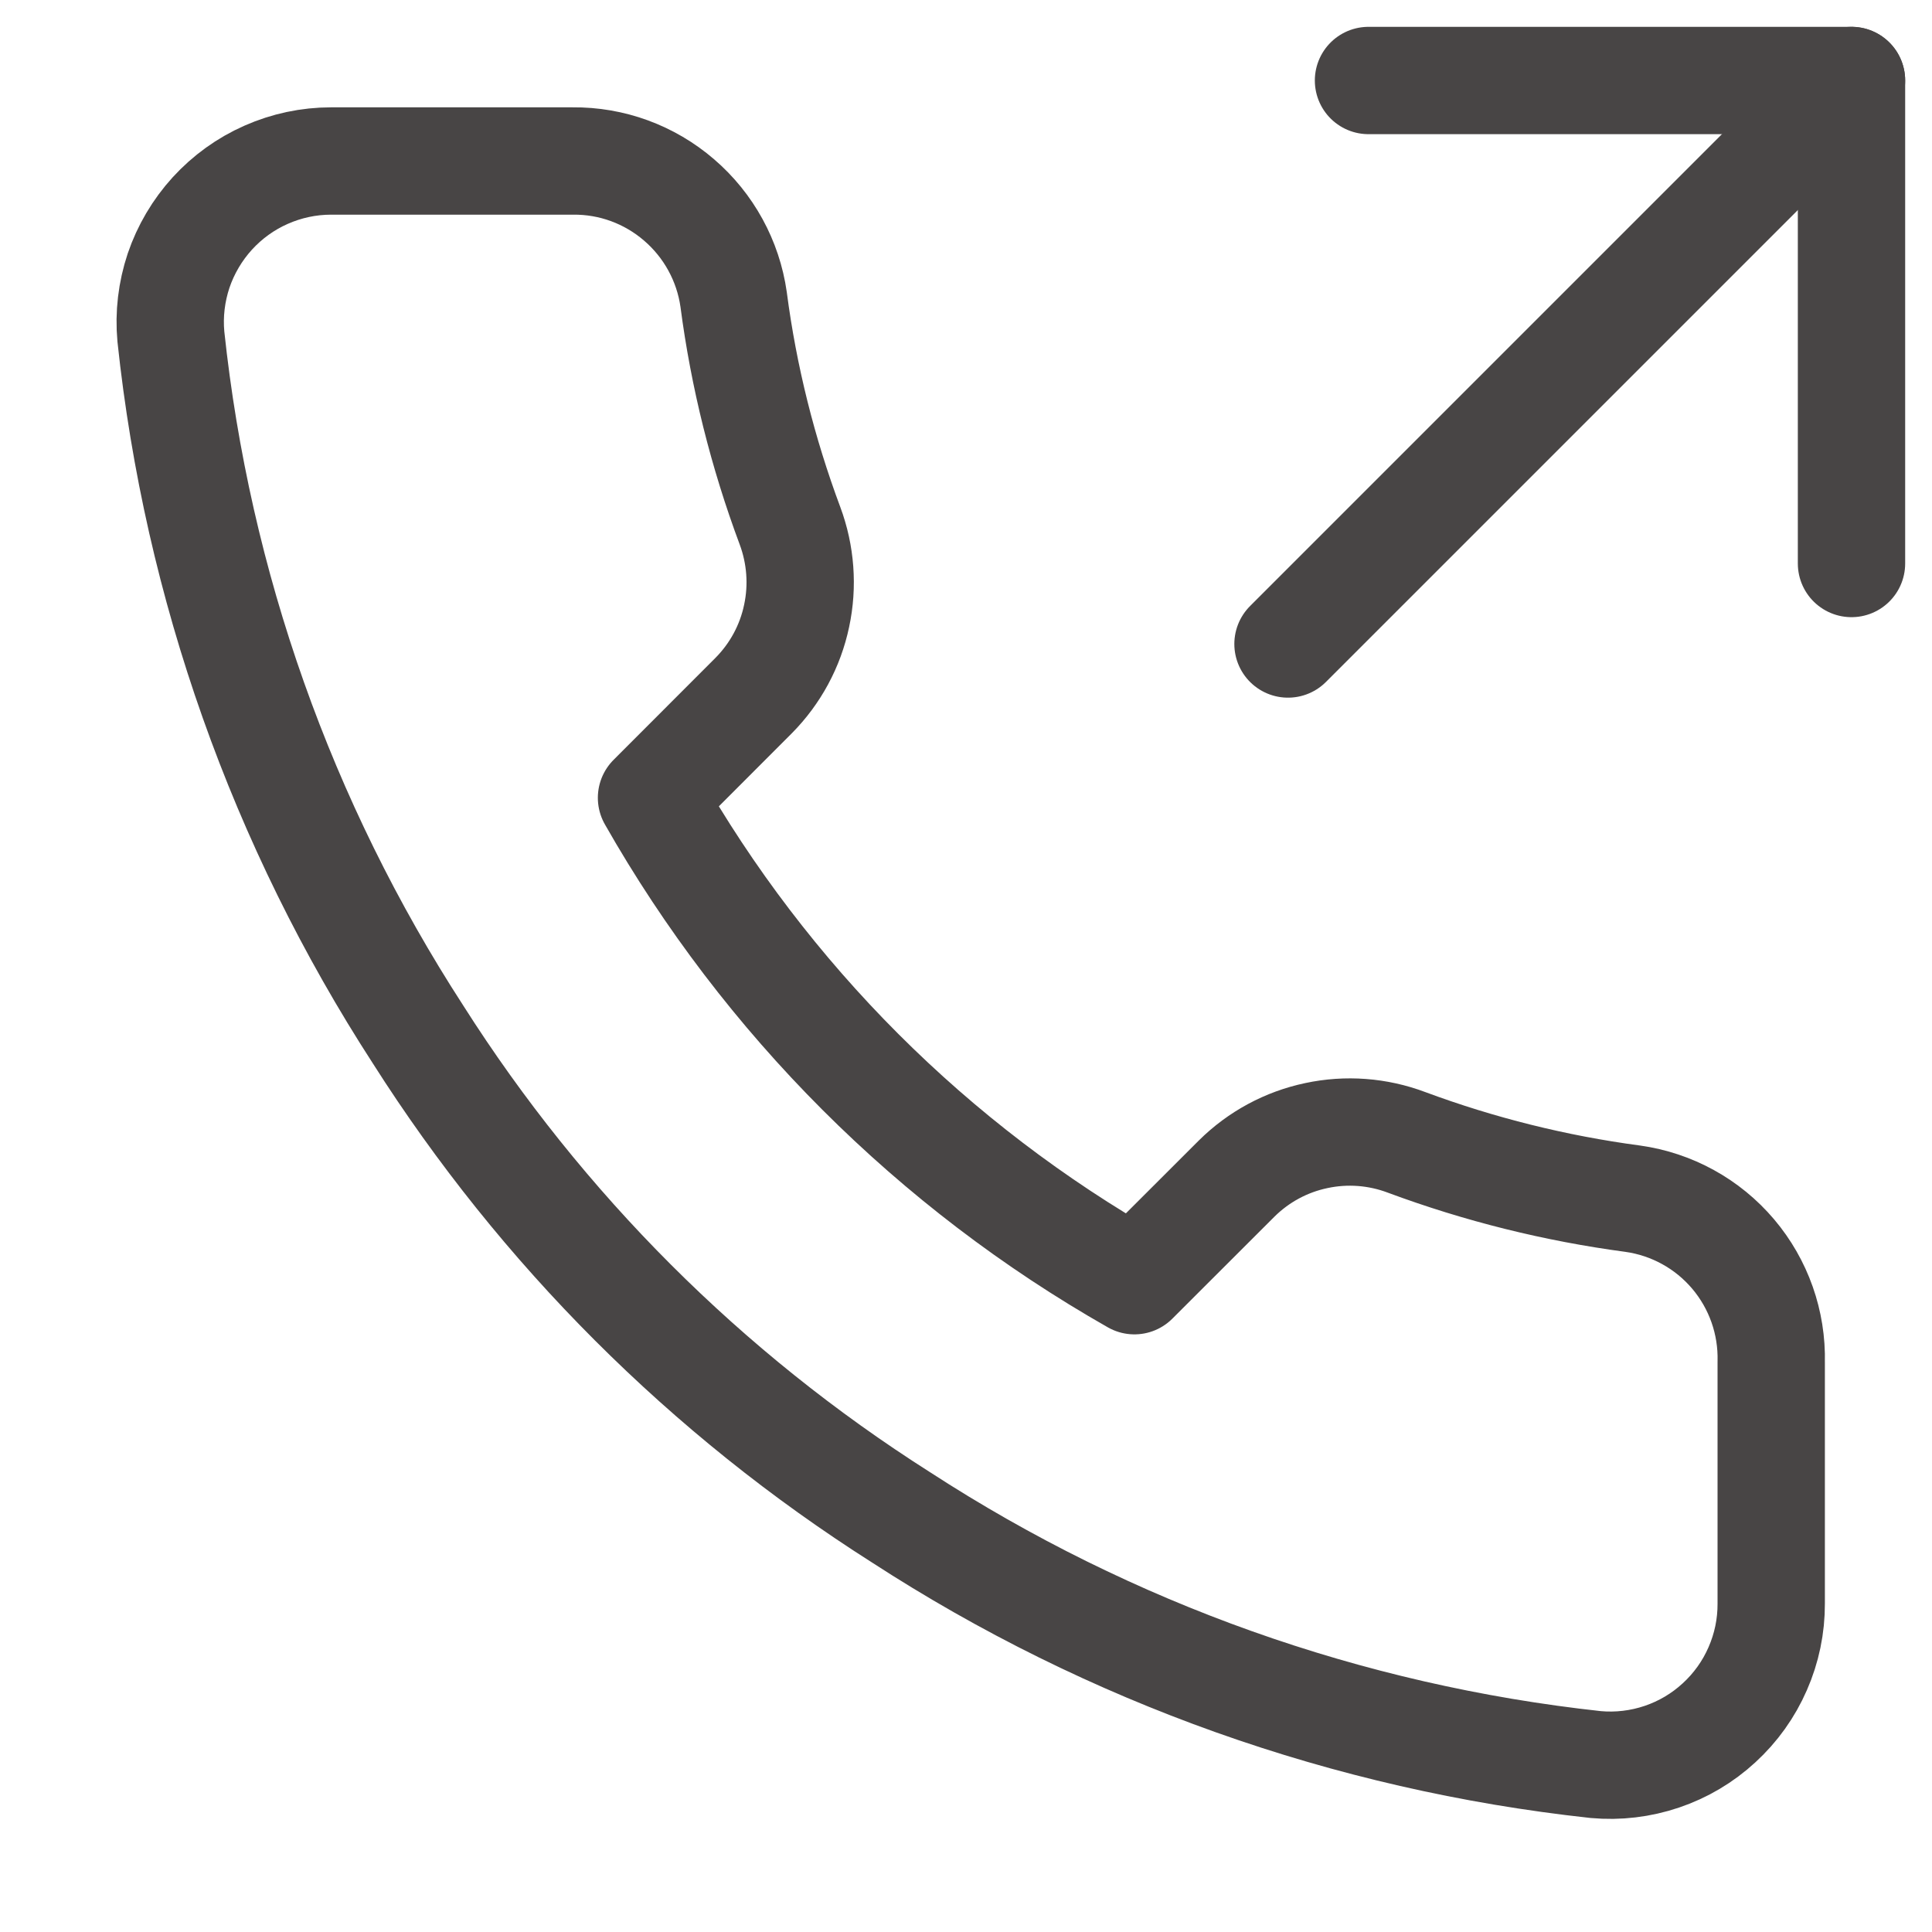
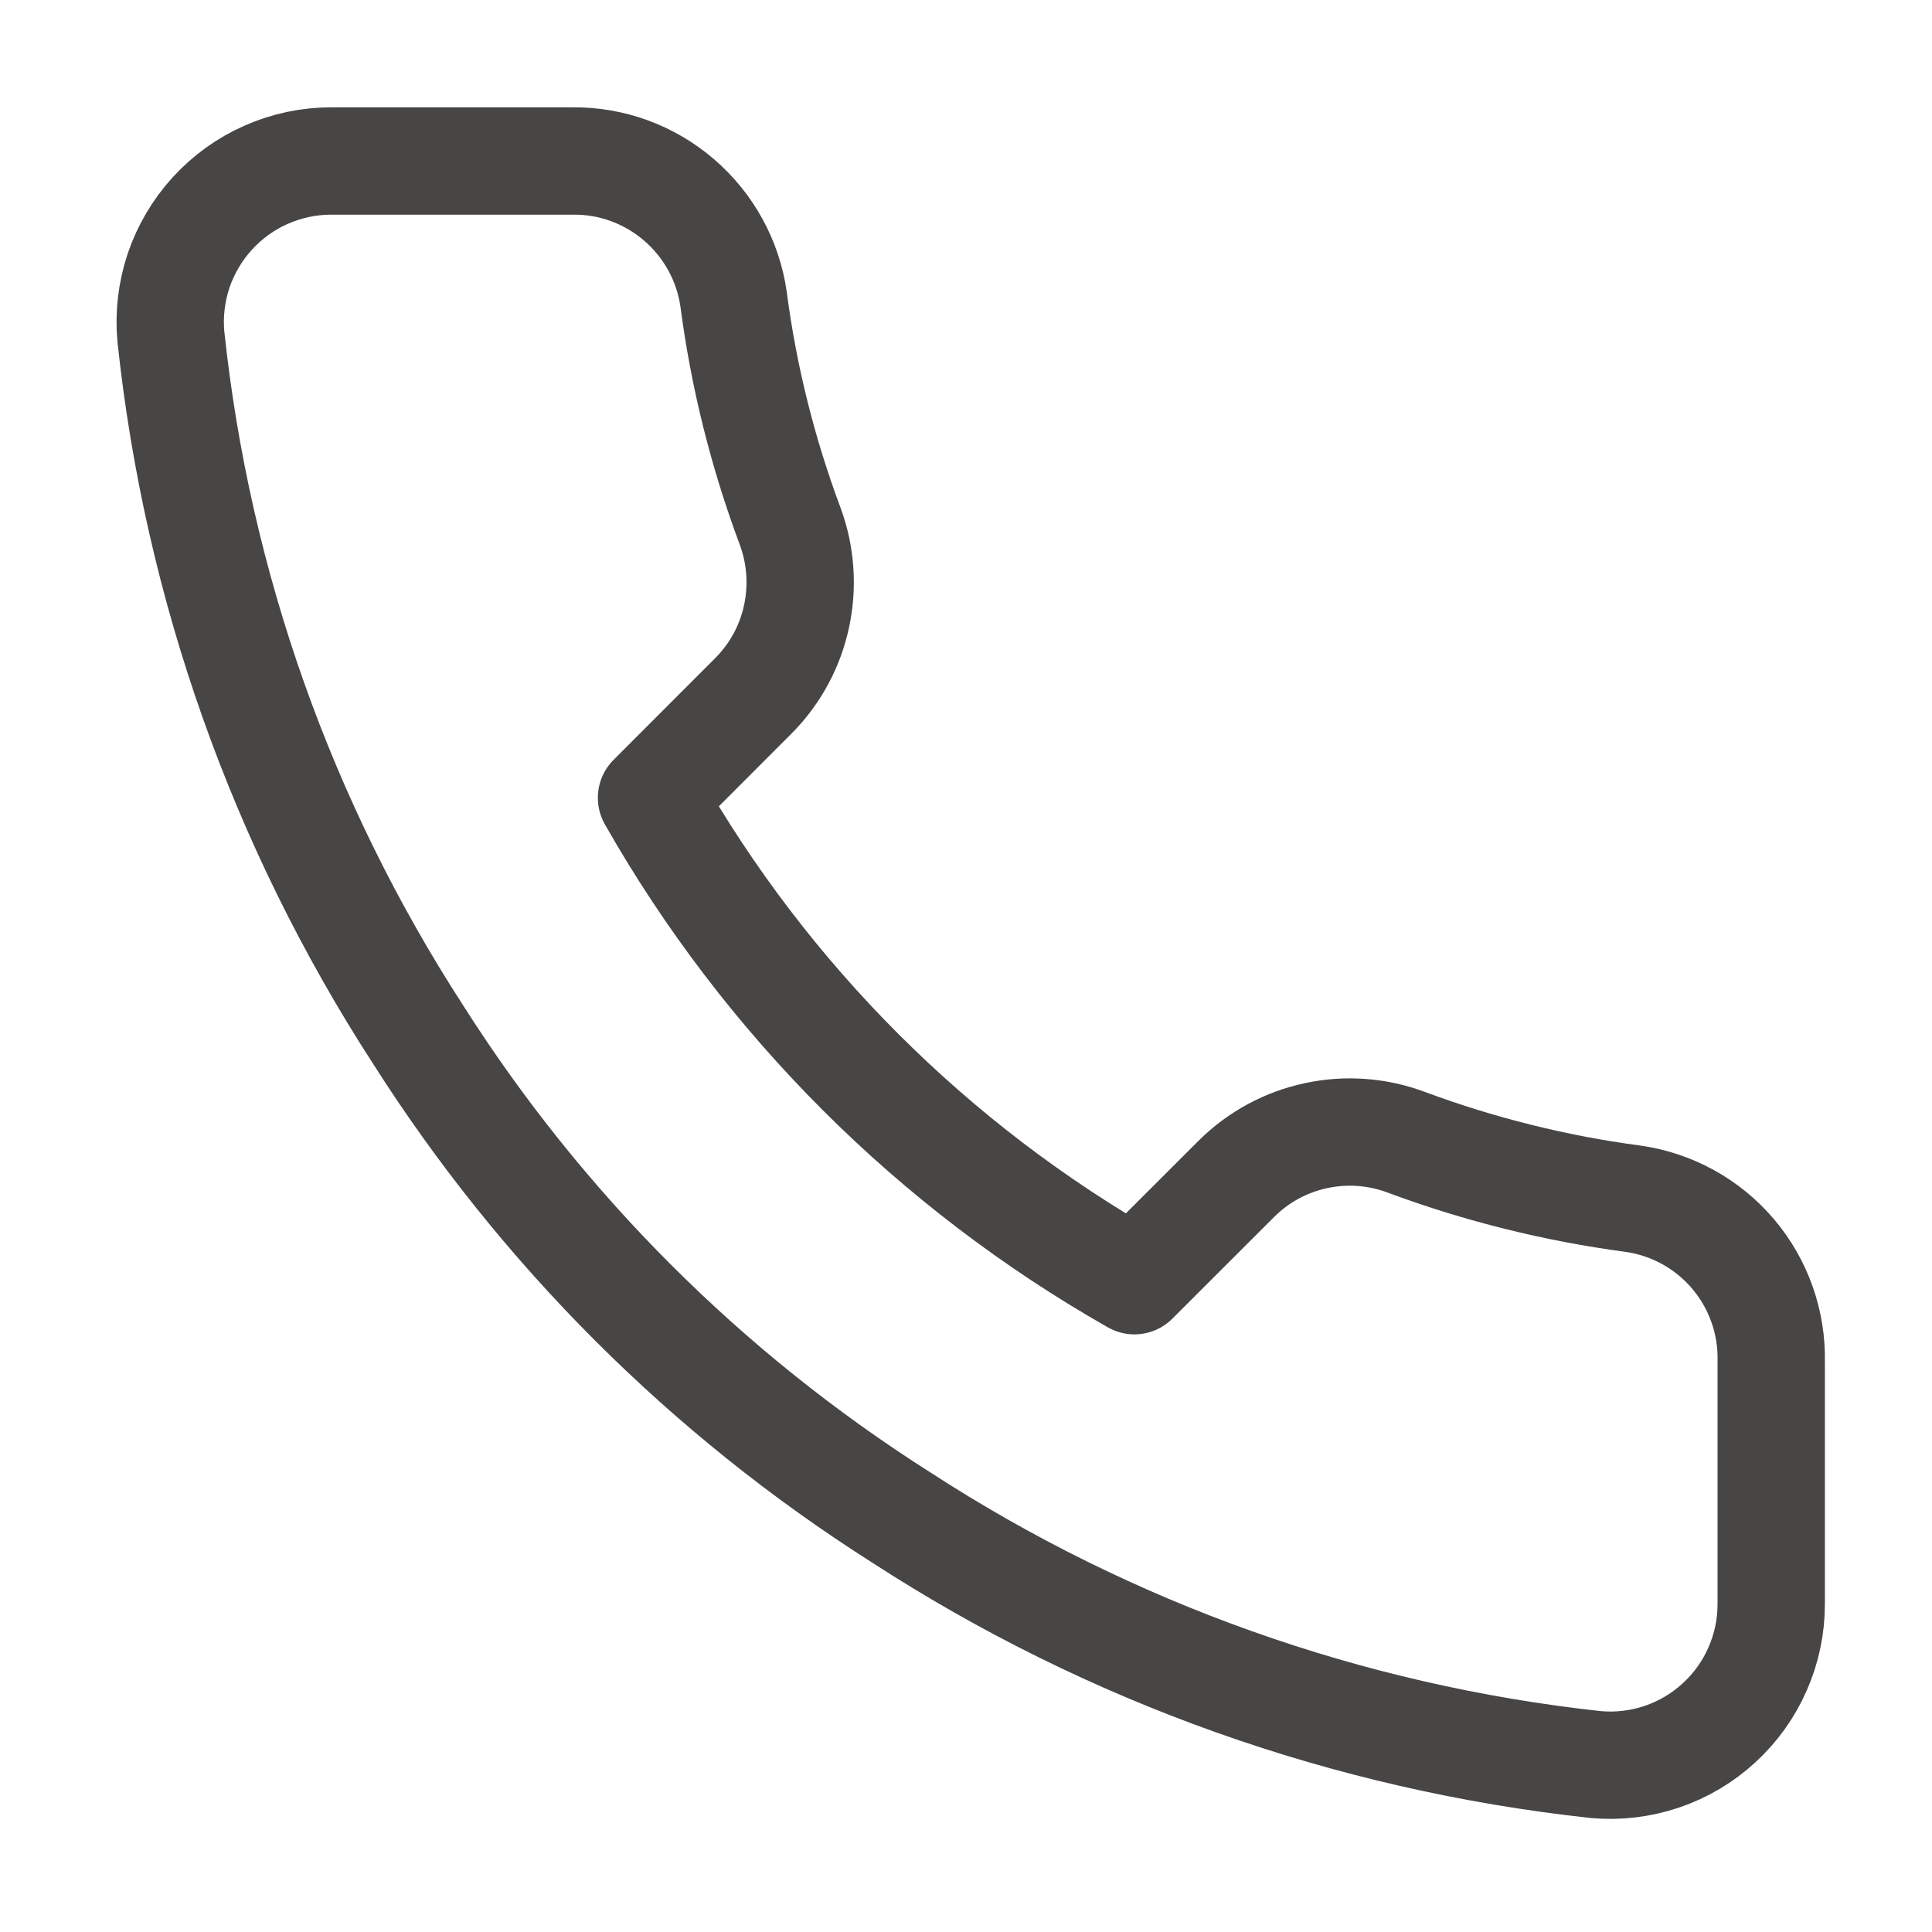
<svg xmlns="http://www.w3.org/2000/svg" width="18" height="18" viewBox="0 0 18 18" fill="none">
-   <path d="M17.25 5.25V0.75H12.75" stroke="#484545" stroke-linecap="round" stroke-linejoin="round" />
-   <path d="M12 6L17.25 0.75" stroke="#484545" stroke-linecap="round" stroke-linejoin="round" />
  <path d="M16.502 12.69V14.94C16.503 15.149 16.46 15.356 16.376 15.547C16.293 15.738 16.17 15.91 16.016 16.051C15.862 16.193 15.681 16.3 15.483 16.367C15.285 16.434 15.075 16.459 14.867 16.44C12.559 16.189 10.342 15.401 8.395 14.137C6.582 12.986 5.046 11.45 3.895 9.638C2.627 7.681 1.838 5.453 1.592 3.135C1.573 2.928 1.598 2.719 1.664 2.521C1.731 2.324 1.838 2.143 1.978 1.989C2.119 1.835 2.289 1.712 2.48 1.628C2.67 1.544 2.876 1.5 3.085 1.5H5.335C5.699 1.496 6.051 1.625 6.327 1.863C6.603 2.1 6.784 2.43 6.835 2.79C6.929 3.51 7.106 4.217 7.36 4.898C7.46 5.166 7.482 5.458 7.422 5.738C7.363 6.019 7.224 6.276 7.022 6.48L6.07 7.433C7.137 9.31 8.692 10.865 10.569 11.932L11.522 10.98C11.726 10.778 11.983 10.639 12.264 10.58C12.544 10.52 12.836 10.542 13.104 10.643C13.785 10.896 14.492 11.072 15.212 11.168C15.576 11.219 15.909 11.402 16.147 11.683C16.385 11.964 16.511 12.322 16.502 12.69Z" stroke="#484545" stroke-linecap="round" stroke-linejoin="round" />
</svg>